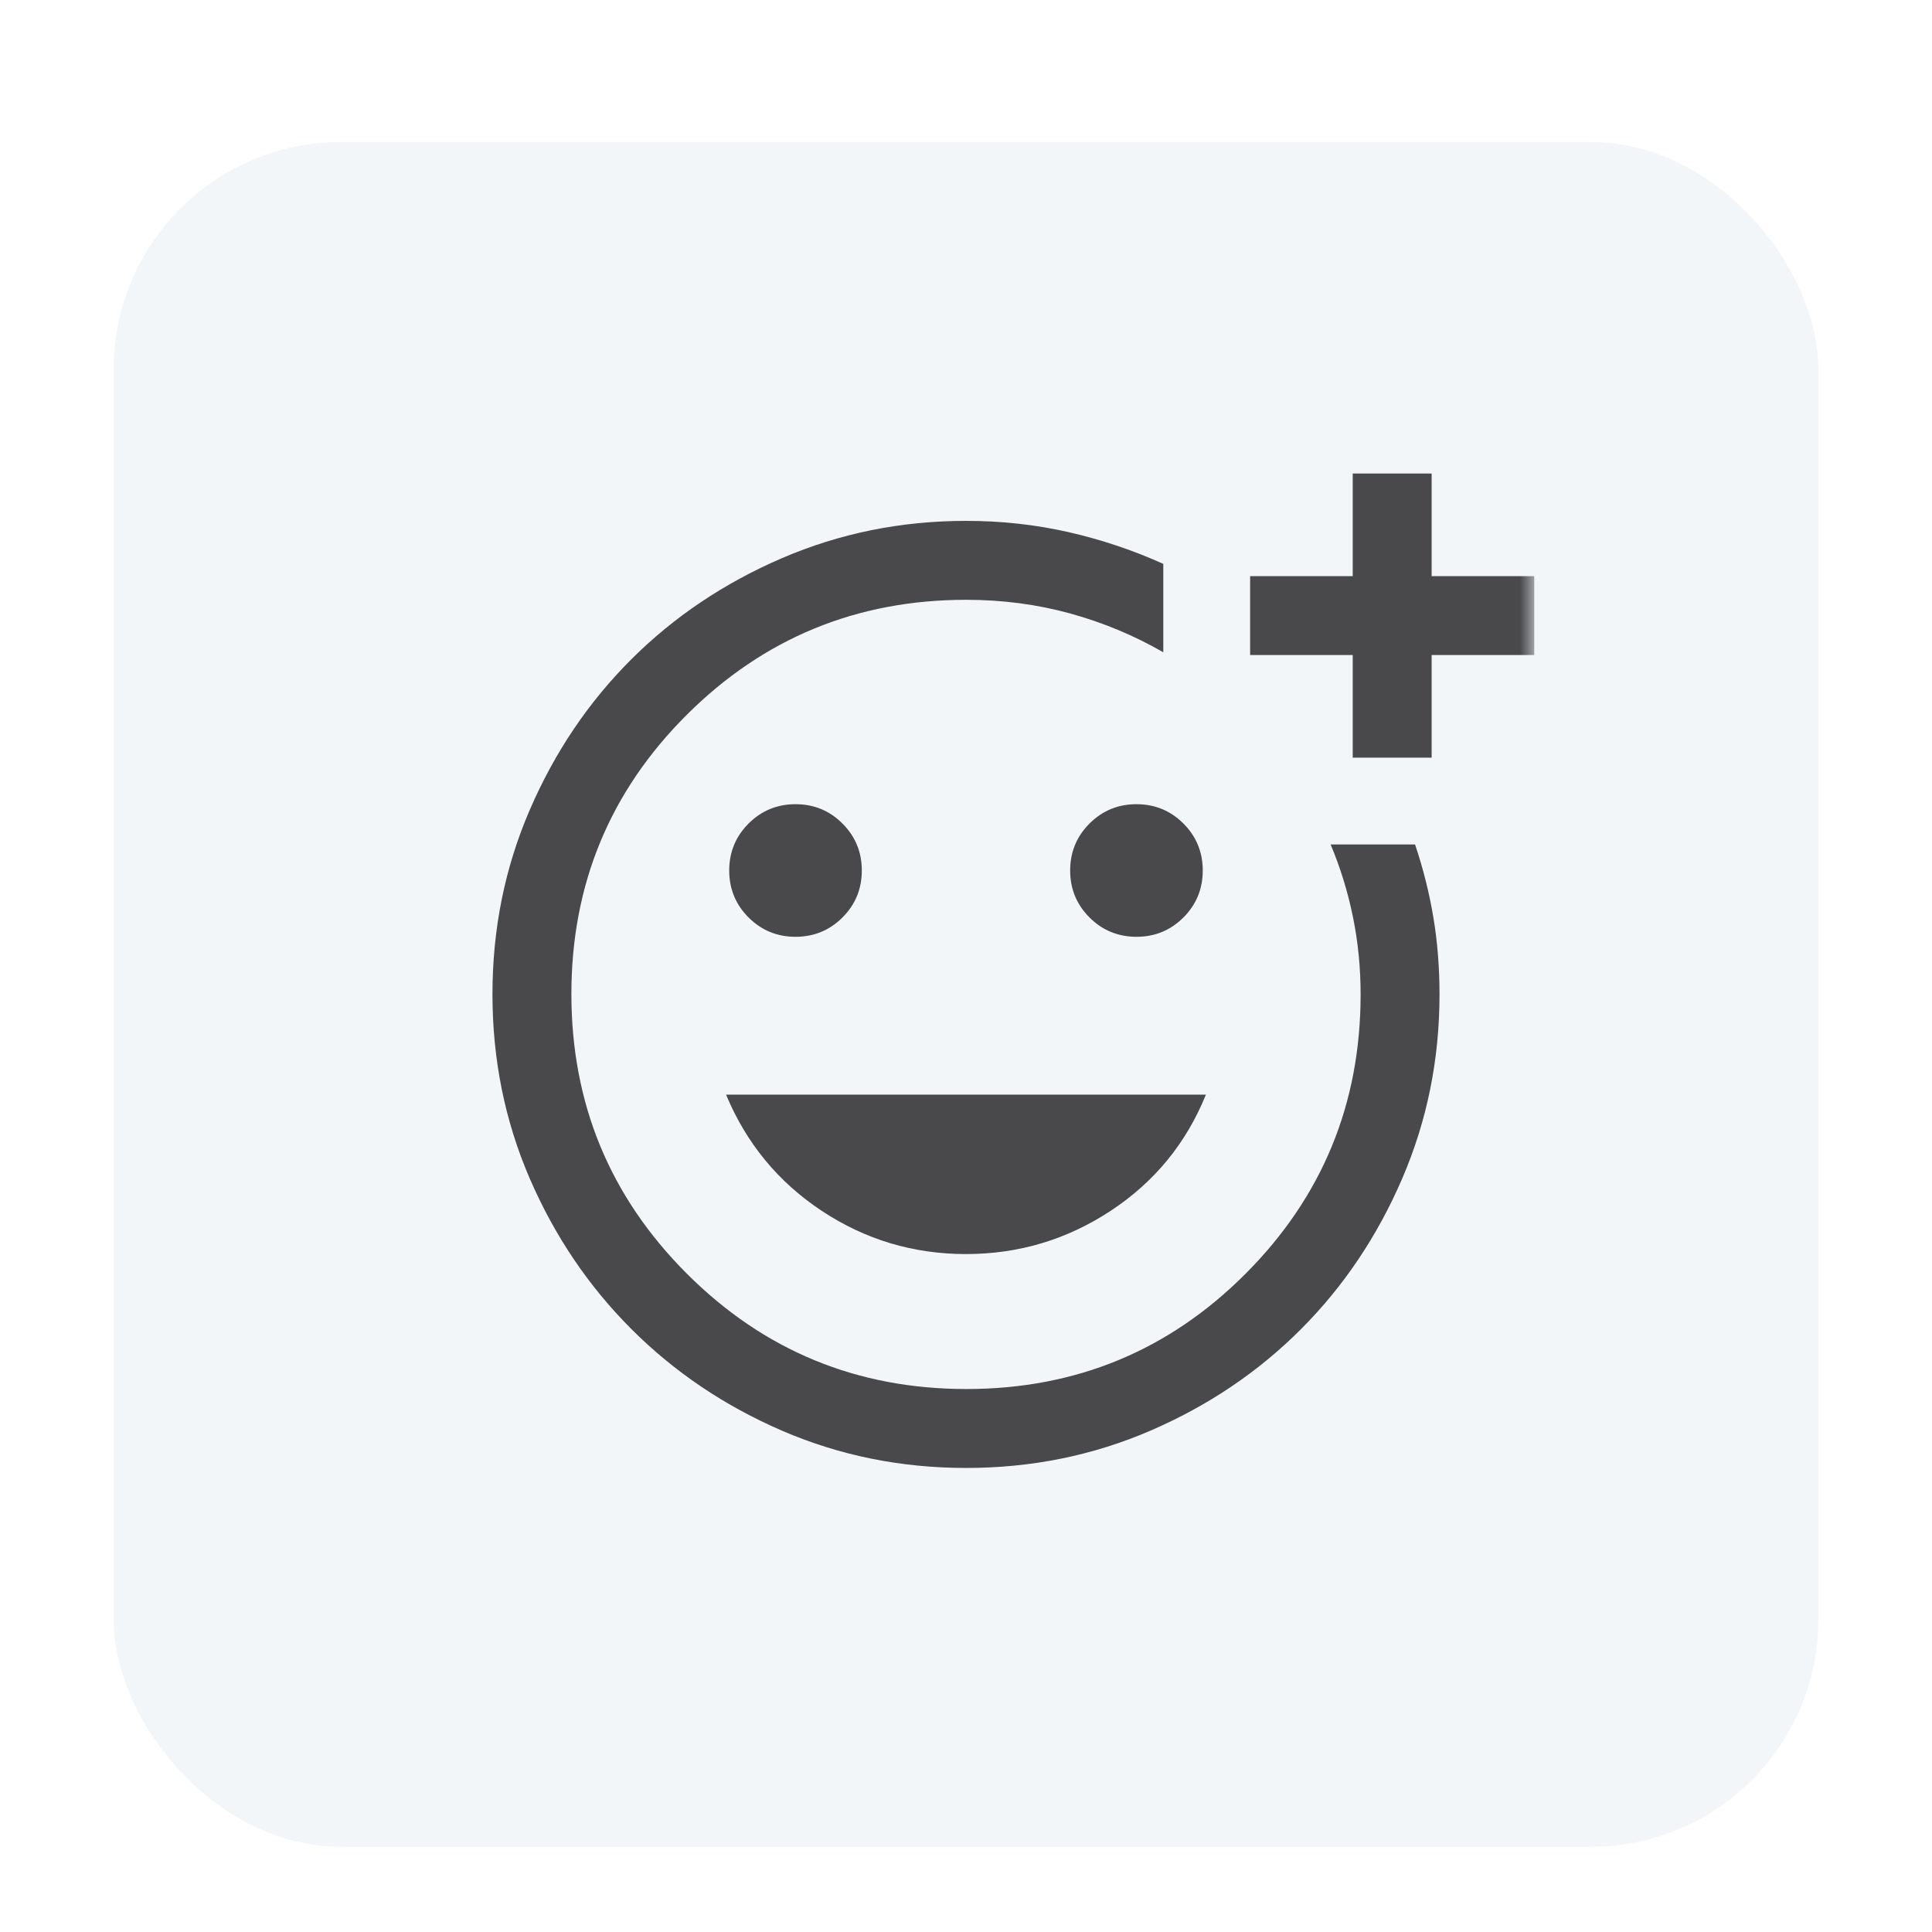
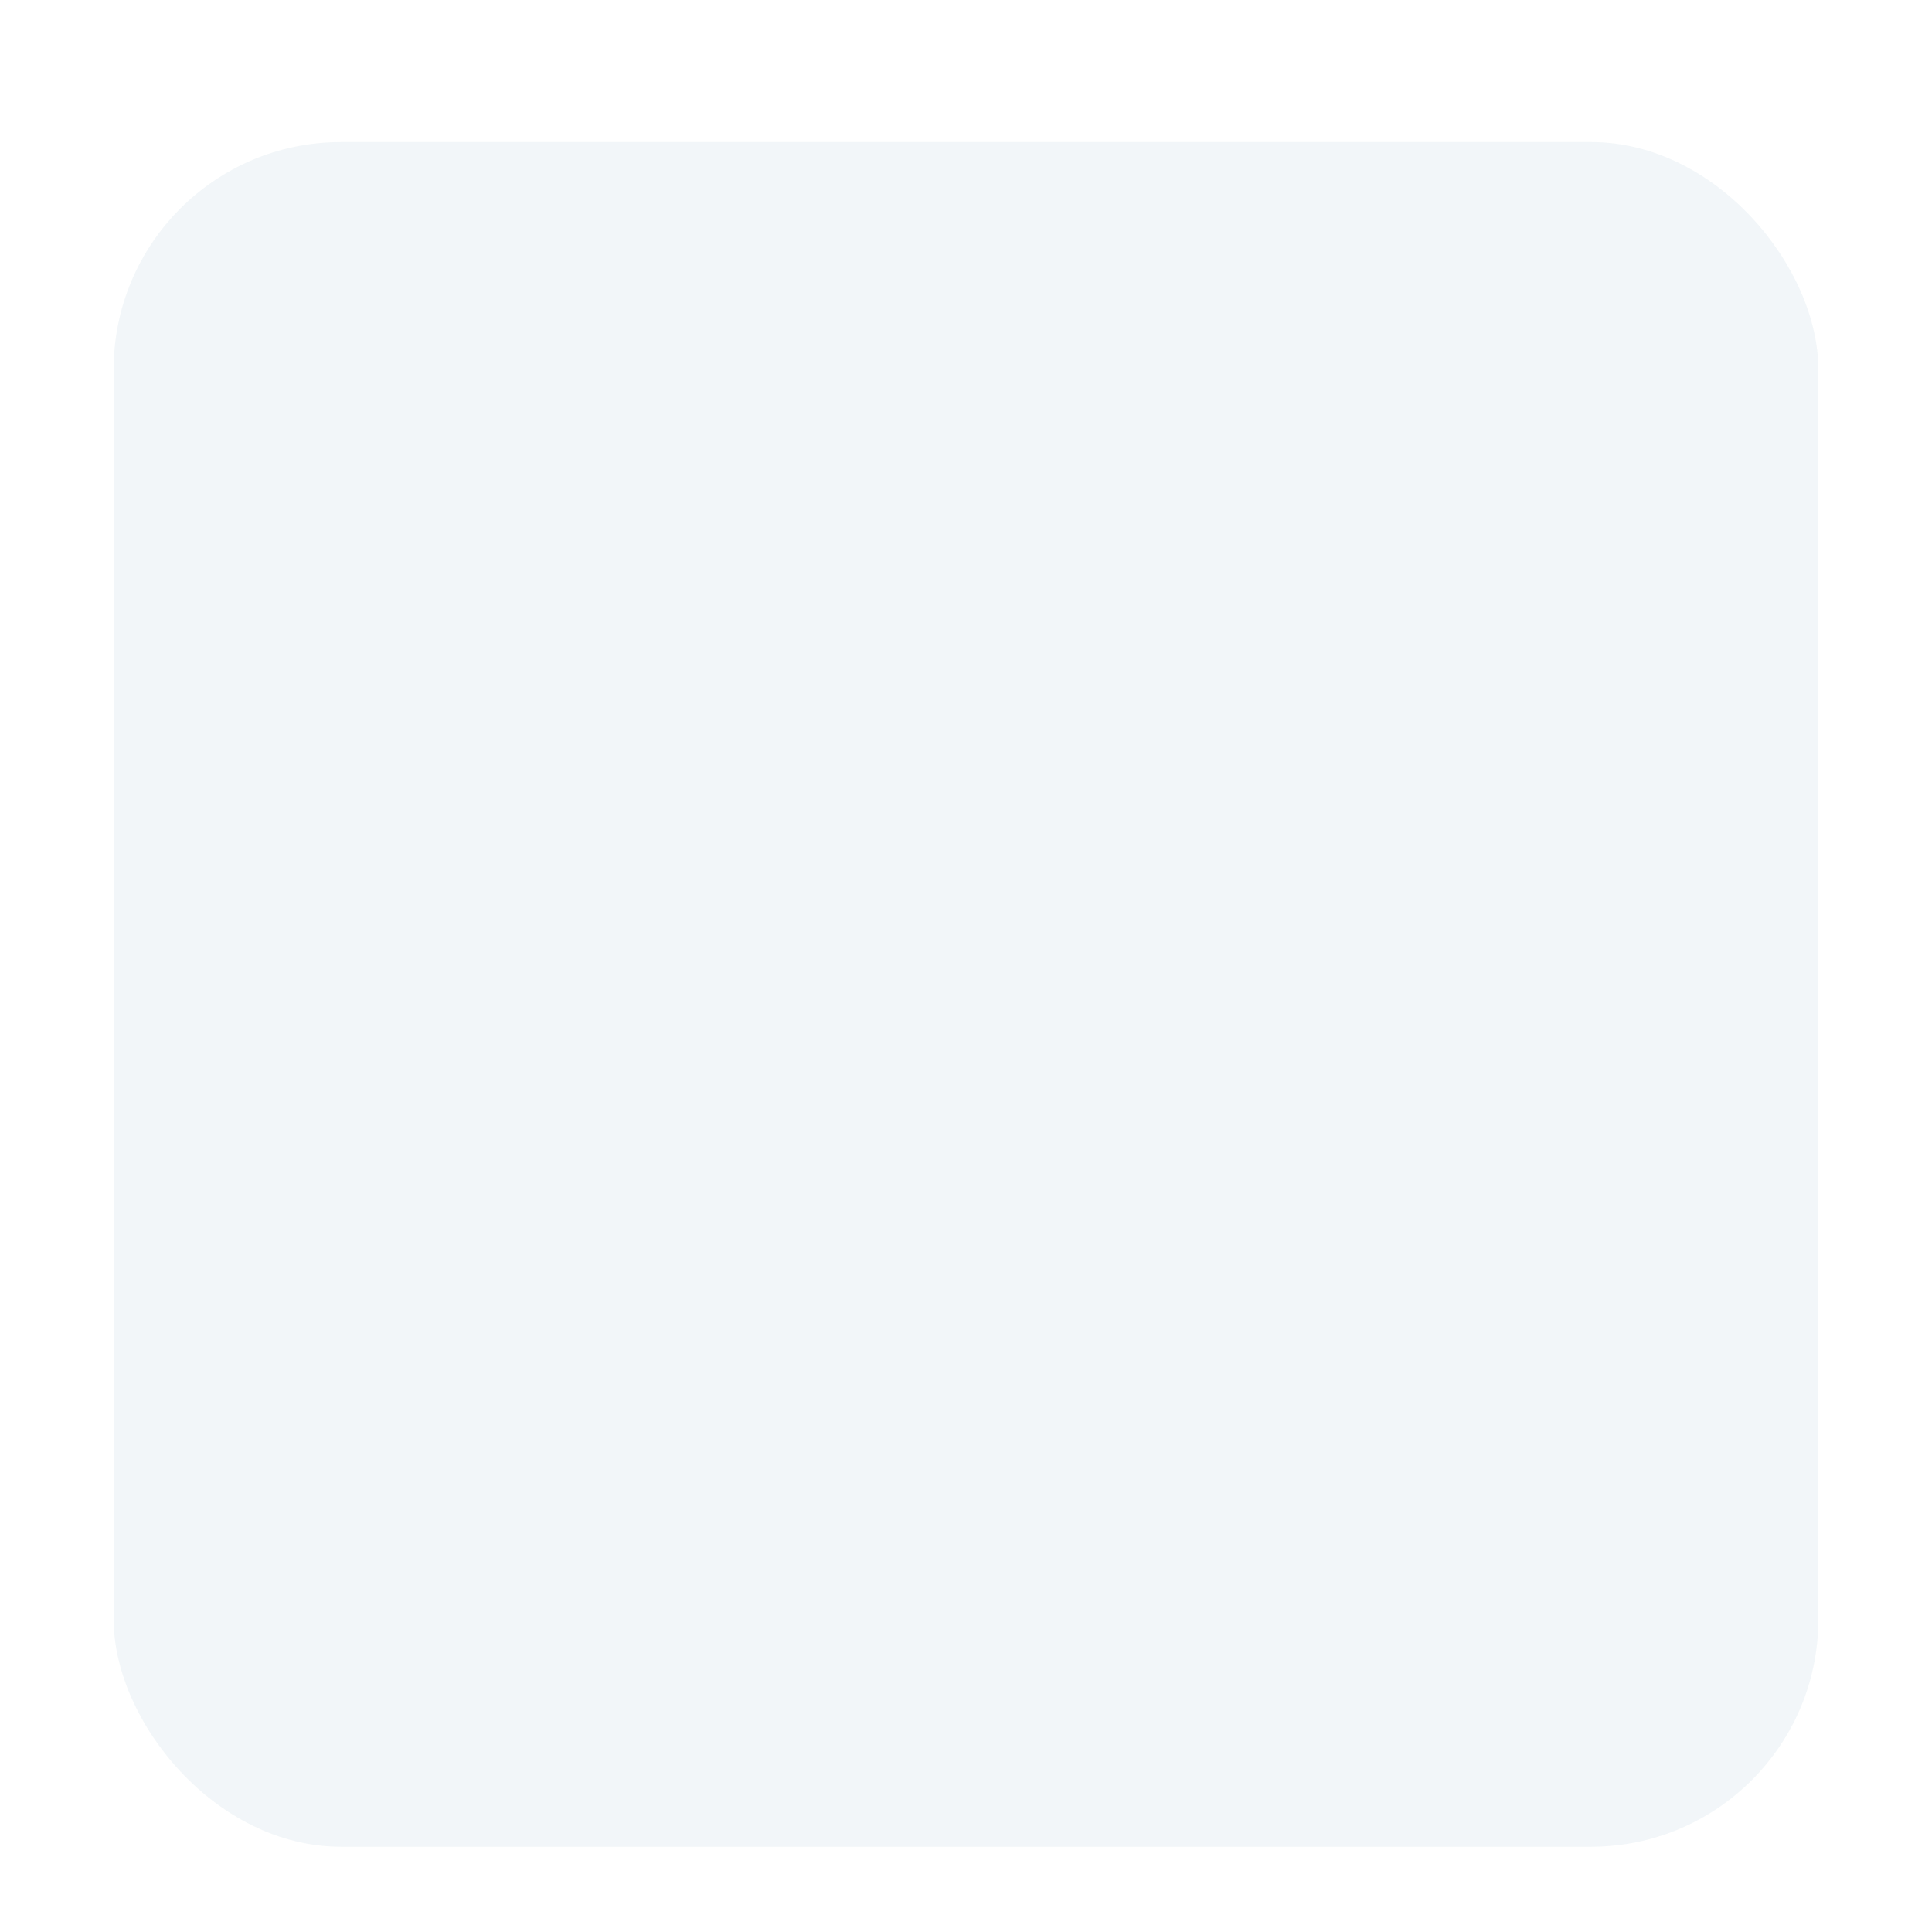
<svg xmlns="http://www.w3.org/2000/svg" width="68" height="68" viewBox="0 0 68 68" fill="none">
  <g opacity="0.8" filter="url(#filter0_dd_3334_825)">
    <rect x="4" y="3" width="60" height="60" rx="8" fill="#EFF4F7" />
    <mask id="mask0_3334_825" style="mask-type:alpha" maskUnits="userSpaceOnUse" x="14" y="13" width="40" height="40">
-       <rect x="14" y="13" width="40" height="40" fill="#D9D9D9" />
-     </mask>
+       </mask>
    <g mask="url(#mask0_3334_825)">
-       <path d="M34.007 49.667C31.706 49.667 29.544 49.229 27.521 48.354C25.497 47.479 23.731 46.287 22.222 44.778C20.713 43.269 19.52 41.502 18.645 39.479C17.77 37.455 17.333 35.293 17.333 32.993C17.333 30.692 17.771 28.528 18.648 26.5C19.525 24.472 20.715 22.708 22.218 21.208C23.721 19.708 25.489 18.521 27.521 17.646C29.553 16.771 31.713 16.333 34 16.333C35.246 16.333 36.449 16.465 37.608 16.729C38.767 16.993 39.879 17.366 40.944 17.847V20.958C39.916 20.366 38.821 19.91 37.659 19.59C36.497 19.271 35.279 19.111 34.006 19.111C30.156 19.111 26.877 20.461 24.171 23.16C21.464 25.859 20.111 29.134 20.111 32.986C20.111 36.839 21.465 40.119 24.173 42.827C26.881 45.535 30.161 46.889 34.013 46.889C37.865 46.889 41.141 45.536 43.84 42.831C46.539 40.125 47.889 36.848 47.889 33C47.889 32.059 47.798 31.148 47.618 30.267C47.437 29.385 47.176 28.537 46.833 27.722H49.805C50.092 28.573 50.307 29.43 50.451 30.295C50.595 31.16 50.666 32.062 50.666 33C50.666 35.287 50.229 37.447 49.354 39.479C48.479 41.511 47.291 43.278 45.791 44.781C44.291 46.285 42.528 47.474 40.5 48.351C38.472 49.228 36.308 49.667 34.007 49.667ZM47.611 24.667V21.055H44V18.278H47.611V14.667H50.389V18.278H54V21.055H50.389V24.667H47.611ZM40 30.972C40.648 30.972 41.199 30.745 41.653 30.292C42.106 29.838 42.333 29.287 42.333 28.639C42.333 27.991 42.106 27.44 41.653 26.986C41.199 26.532 40.648 26.305 40 26.305C39.352 26.305 38.801 26.532 38.347 26.986C37.893 27.44 37.666 27.991 37.666 28.639C37.666 29.287 37.893 29.838 38.347 30.292C38.801 30.745 39.352 30.972 40 30.972ZM28 30.972C28.648 30.972 29.199 30.745 29.652 30.292C30.106 29.838 30.333 29.287 30.333 28.639C30.333 27.991 30.106 27.44 29.652 26.986C29.199 26.532 28.648 26.305 28 26.305C27.352 26.305 26.801 26.532 26.347 26.986C25.893 27.44 25.666 27.991 25.666 28.639C25.666 29.287 25.893 29.838 26.347 30.292C26.801 30.745 27.352 30.972 28 30.972ZM34 42.139C35.852 42.139 37.548 41.632 39.09 40.618C40.632 39.604 41.75 38.241 42.444 36.528H25.555C26.268 38.241 27.391 39.604 28.923 40.618C30.456 41.632 32.148 42.139 34 42.139Z" fill="#1C1B1F" />
+       <path d="M34.007 49.667C31.706 49.667 29.544 49.229 27.521 48.354C25.497 47.479 23.731 46.287 22.222 44.778C20.713 43.269 19.52 41.502 18.645 39.479C17.77 37.455 17.333 35.293 17.333 32.993C17.333 30.692 17.771 28.528 18.648 26.5C19.525 24.472 20.715 22.708 22.218 21.208C23.721 19.708 25.489 18.521 27.521 17.646C29.553 16.771 31.713 16.333 34 16.333C35.246 16.333 36.449 16.465 37.608 16.729C38.767 16.993 39.879 17.366 40.944 17.847V20.958C39.916 20.366 38.821 19.91 37.659 19.59C36.497 19.271 35.279 19.111 34.006 19.111C30.156 19.111 26.877 20.461 24.171 23.16C21.464 25.859 20.111 29.134 20.111 32.986C20.111 36.839 21.465 40.119 24.173 42.827C26.881 45.535 30.161 46.889 34.013 46.889C37.865 46.889 41.141 45.536 43.84 42.831C46.539 40.125 47.889 36.848 47.889 33C47.889 32.059 47.798 31.148 47.618 30.267C47.437 29.385 47.176 28.537 46.833 27.722H49.805C50.092 28.573 50.307 29.43 50.451 30.295C50.595 31.16 50.666 32.062 50.666 33C50.666 35.287 50.229 37.447 49.354 39.479C48.479 41.511 47.291 43.278 45.791 44.781C44.291 46.285 42.528 47.474 40.5 48.351C38.472 49.228 36.308 49.667 34.007 49.667ZM47.611 24.667V21.055H44V18.278H47.611V14.667H50.389V18.278H54V21.055H50.389V24.667H47.611ZM40 30.972C40.648 30.972 41.199 30.745 41.653 30.292C42.106 29.838 42.333 29.287 42.333 28.639C42.333 27.991 42.106 27.44 41.653 26.986C41.199 26.532 40.648 26.305 40 26.305C39.352 26.305 38.801 26.532 38.347 26.986C37.893 27.44 37.666 27.991 37.666 28.639C37.666 29.287 37.893 29.838 38.347 30.292C38.801 30.745 39.352 30.972 40 30.972M28 30.972C28.648 30.972 29.199 30.745 29.652 30.292C30.106 29.838 30.333 29.287 30.333 28.639C30.333 27.991 30.106 27.44 29.652 26.986C29.199 26.532 28.648 26.305 28 26.305C27.352 26.305 26.801 26.532 26.347 26.986C25.893 27.44 25.666 27.991 25.666 28.639C25.666 29.287 25.893 29.838 26.347 30.292C26.801 30.745 27.352 30.972 28 30.972ZM34 42.139C35.852 42.139 37.548 41.632 39.09 40.618C40.632 39.604 41.75 38.241 42.444 36.528H25.555C26.268 38.241 27.391 39.604 28.923 40.618C30.456 41.632 32.148 42.139 34 42.139Z" fill="#1C1B1F" />
    </g>
  </g>
  <defs>
    <filter id="filter0_dd_3334_825" x="0" y="0" width="68" height="68" filterUnits="userSpaceOnUse" color-interpolation-filters="sRGB">
      <feFlood flood-opacity="0" result="BackgroundImageFix" />
      <feColorMatrix in="SourceAlpha" type="matrix" values="0 0 0 0 0 0 0 0 0 0 0 0 0 0 0 0 0 0 127 0" result="hardAlpha" />
      <feMorphology radius="1" operator="dilate" in="SourceAlpha" result="effect1_dropShadow_3334_825" />
      <feOffset dy="1" />
      <feGaussianBlur stdDeviation="1.5" />
      <feColorMatrix type="matrix" values="0 0 0 0 0 0 0 0 0 0 0 0 0 0 0 0 0 0 0.15 0" />
      <feBlend mode="normal" in2="BackgroundImageFix" result="effect1_dropShadow_3334_825" />
      <feColorMatrix in="SourceAlpha" type="matrix" values="0 0 0 0 0 0 0 0 0 0 0 0 0 0 0 0 0 0 127 0" result="hardAlpha" />
      <feOffset dy="1" />
      <feGaussianBlur stdDeviation="1" />
      <feColorMatrix type="matrix" values="0 0 0 0 0 0 0 0 0 0 0 0 0 0 0 0 0 0 0.3 0" />
      <feBlend mode="normal" in2="effect1_dropShadow_3334_825" result="effect2_dropShadow_3334_825" />
      <feBlend mode="normal" in="SourceGraphic" in2="effect2_dropShadow_3334_825" result="shape" />
    </filter>
  </defs>
</svg>